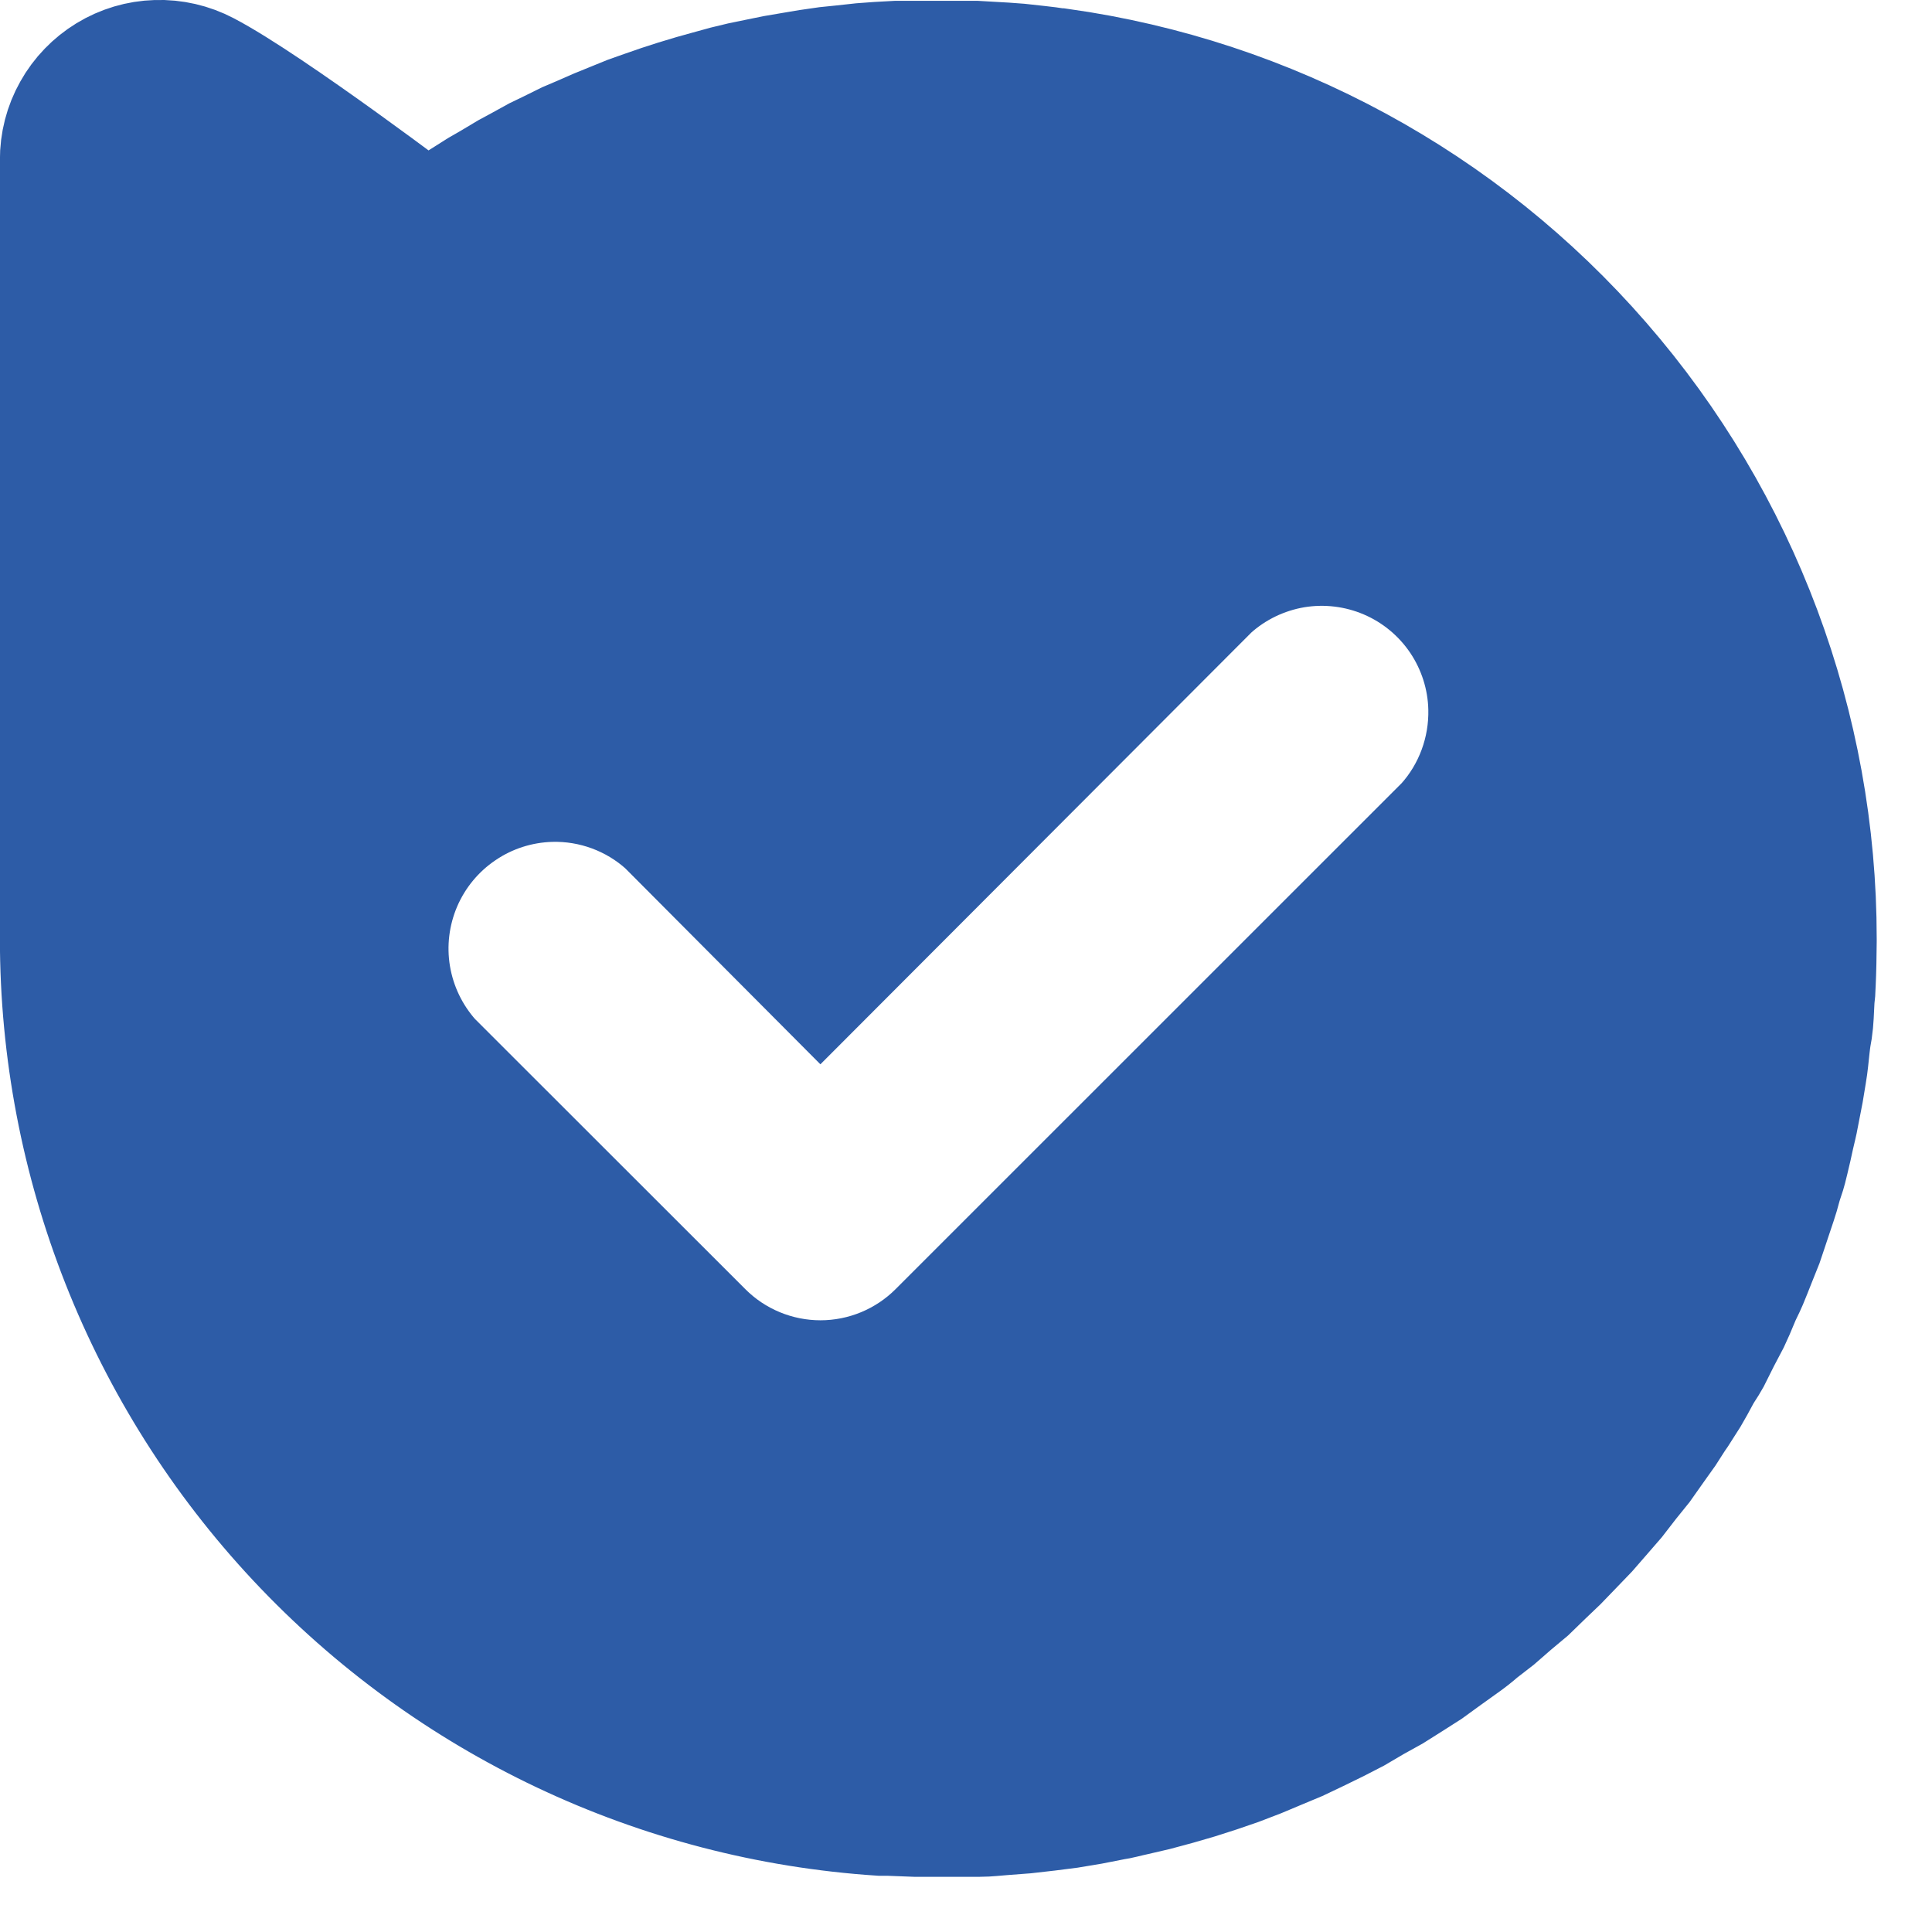
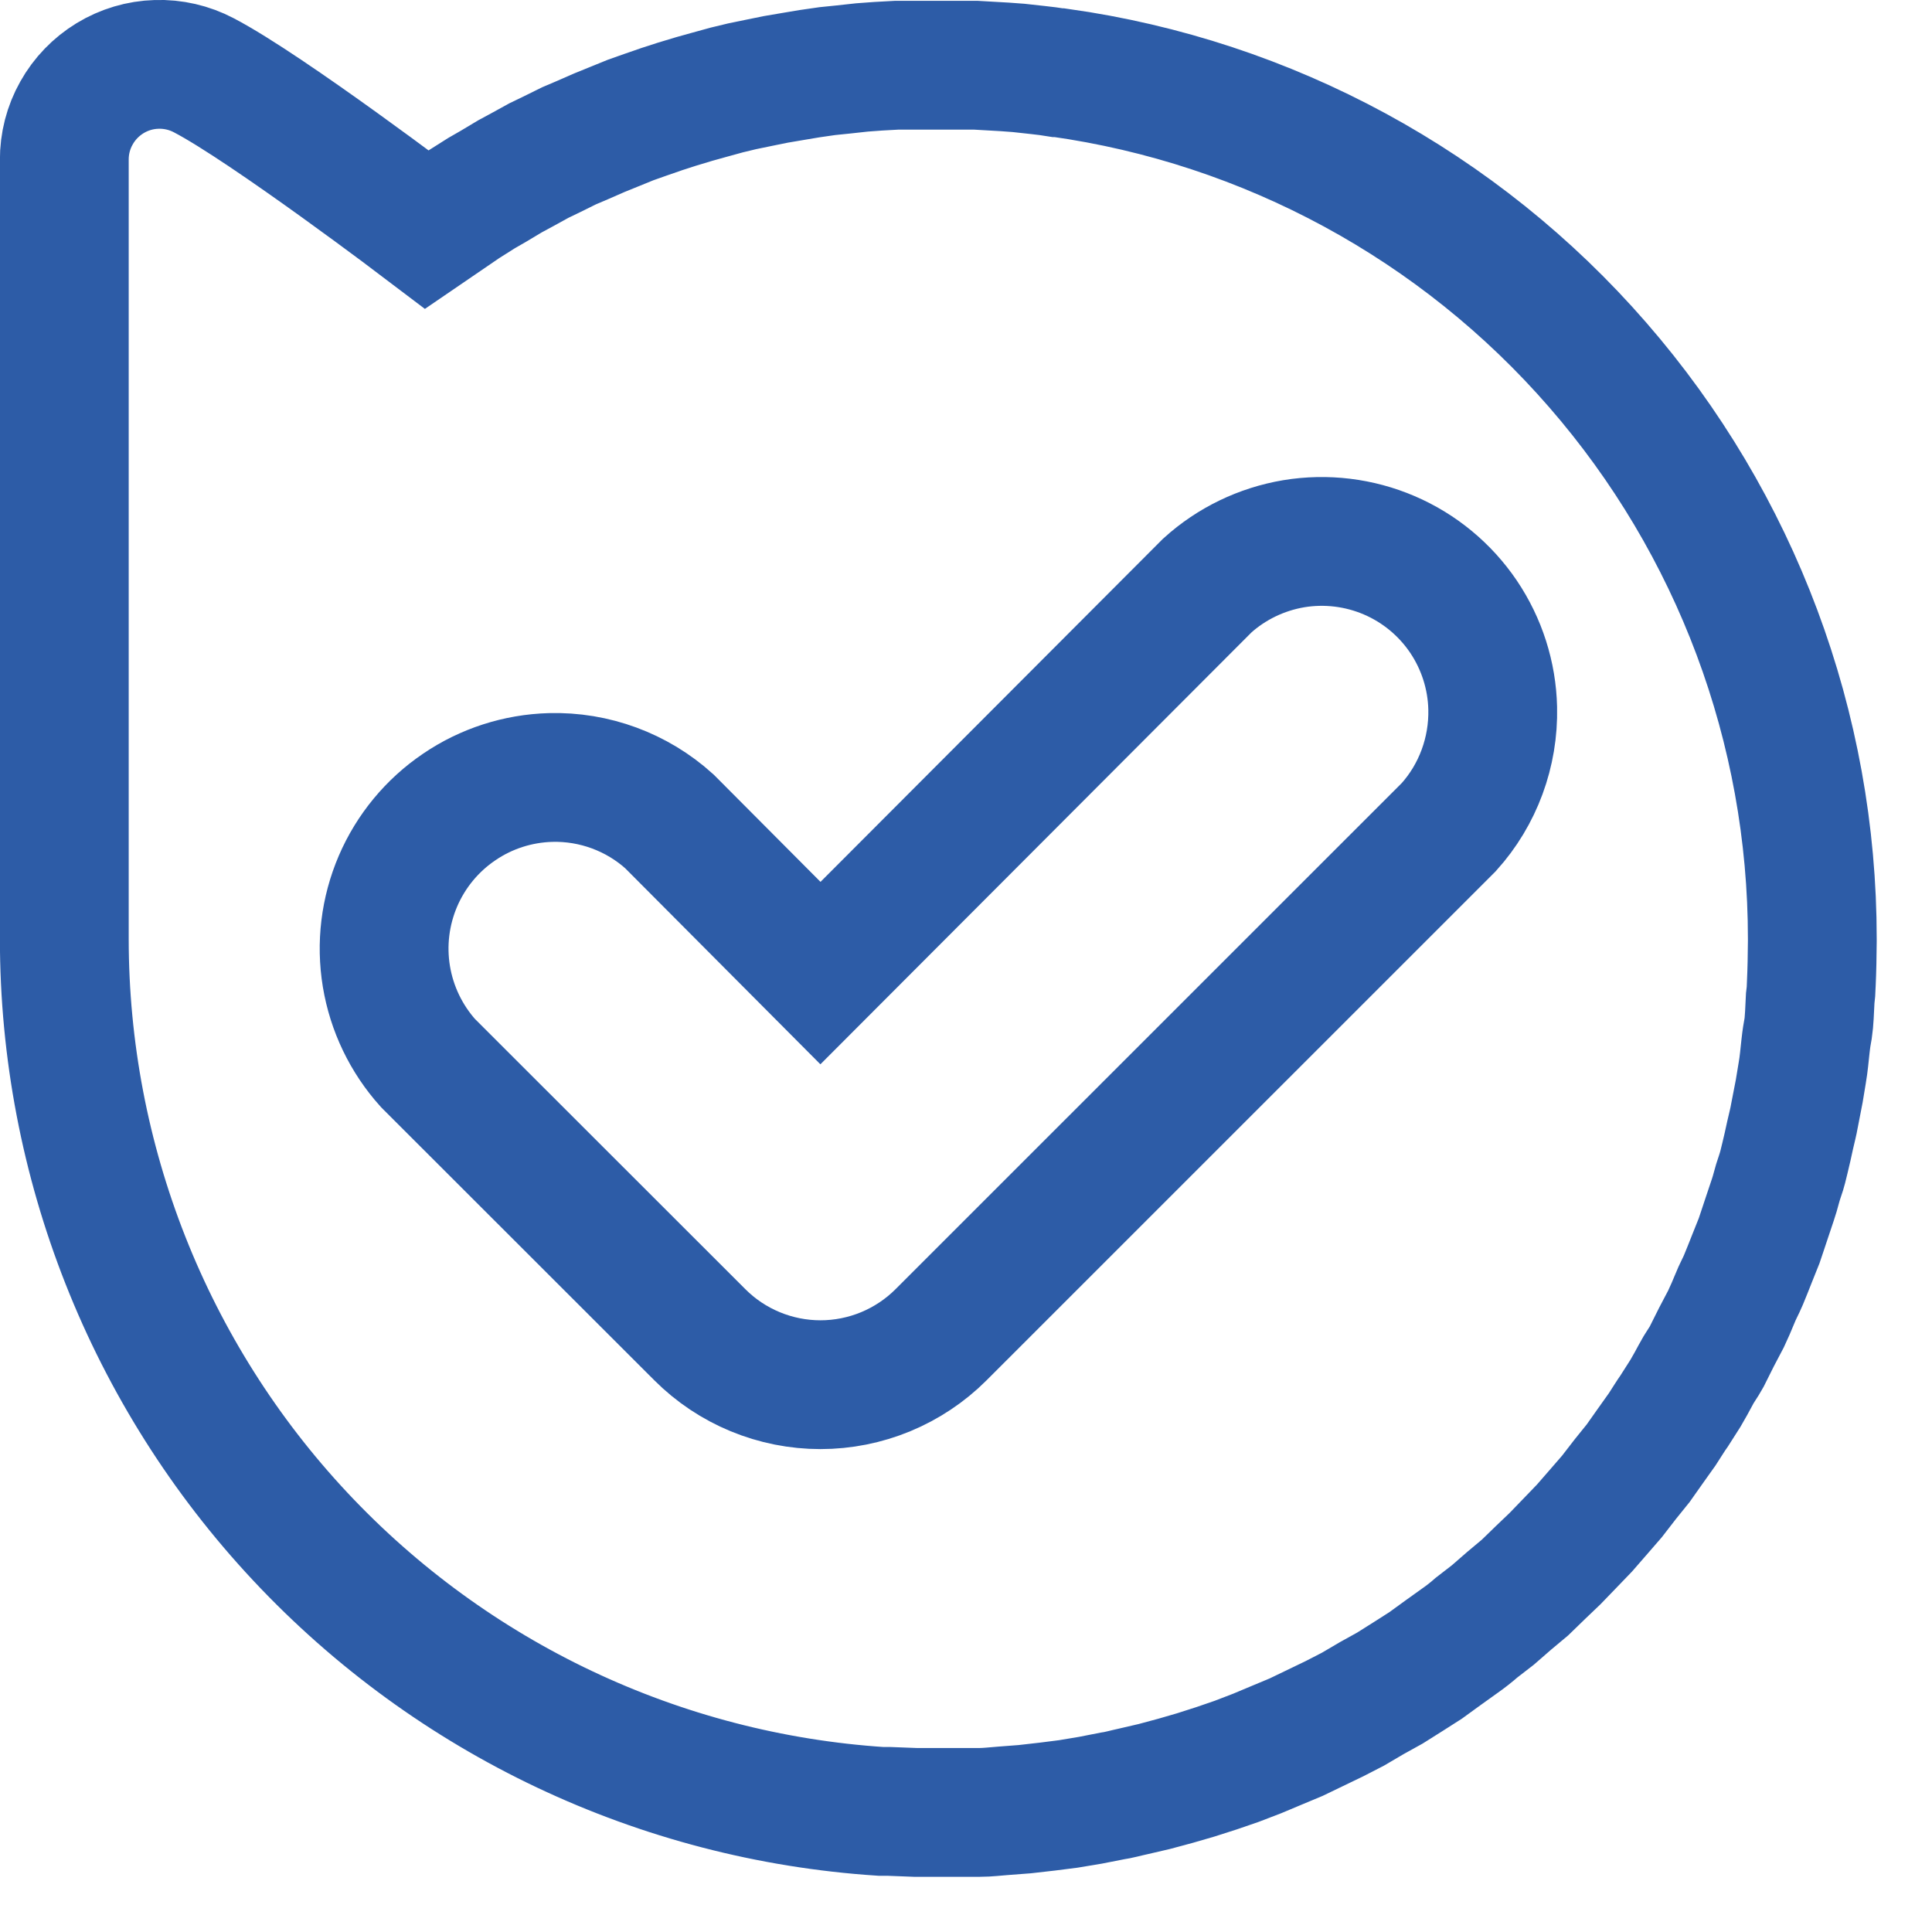
<svg xmlns="http://www.w3.org/2000/svg" width="21" height="21" viewBox="0 0 21 21" fill="none">
-   <path d="M11.514 0.79H11.498C11.354 0.766 11.211 0.755 11.069 0.738L10.92 0.727L10.606 0.709H9.747L9.547 0.72L9.37 0.733L9.169 0.755L8.993 0.773L8.799 0.801L8.626 0.83L8.432 0.863L8.26 0.898L8.066 0.938L7.9 0.978L7.711 1.03L7.546 1.076L7.357 1.133L7.196 1.185L7.014 1.248L6.853 1.305L6.671 1.379L6.516 1.442L6.333 1.522L6.185 1.585L6.001 1.676L5.858 1.745L5.68 1.843L5.543 1.917L5.361 2.026L5.234 2.099L5.041 2.221L4.64 2.495C4.64 2.495 2.907 1.179 2.215 0.818C2.057 0.735 1.88 0.694 1.701 0.7C1.523 0.705 1.349 0.757 1.196 0.85C1.044 0.943 0.918 1.073 0.831 1.229C0.743 1.385 0.698 1.561 0.699 1.74V10.205C0.699 12.618 1.615 14.941 3.264 16.702C4.913 18.463 7.169 19.531 9.576 19.689H9.661L9.948 19.7H10.651C10.736 19.7 10.817 19.689 10.902 19.683L11.138 19.665L11.384 19.637L11.612 19.608L11.852 19.568L12.081 19.523C12.16 19.512 12.241 19.488 12.321 19.471L12.545 19.419L12.779 19.356L12.996 19.293L13.224 19.22L13.442 19.145L13.666 19.059L13.871 18.973L14.089 18.882L14.295 18.784L14.506 18.681L14.706 18.578L14.912 18.457L15.107 18.349L15.307 18.223L15.495 18.103L15.685 17.965L15.868 17.834C15.931 17.79 15.992 17.742 16.05 17.691L16.227 17.554L16.405 17.399L16.576 17.256L16.748 17.089L16.902 16.942L17.068 16.77L17.223 16.609L17.377 16.432L17.521 16.266L17.668 16.076L17.806 15.905L17.943 15.711L18.069 15.534C18.115 15.464 18.155 15.396 18.2 15.333L18.321 15.143C18.361 15.075 18.399 15.006 18.435 14.938C18.47 14.87 18.515 14.812 18.55 14.748L18.658 14.532L18.761 14.336C18.795 14.263 18.828 14.189 18.858 14.114C18.887 14.04 18.921 13.982 18.95 13.913C18.978 13.845 19.013 13.759 19.042 13.684L19.122 13.484C19.15 13.405 19.174 13.324 19.202 13.244L19.271 13.038C19.299 12.958 19.316 12.871 19.345 12.791C19.373 12.712 19.385 12.654 19.402 12.585C19.419 12.517 19.442 12.414 19.459 12.334C19.477 12.254 19.493 12.197 19.505 12.127L19.557 11.859L19.59 11.659C19.607 11.562 19.614 11.469 19.625 11.373C19.636 11.274 19.642 11.246 19.654 11.177C19.665 11.109 19.671 10.966 19.676 10.857C19.683 10.805 19.687 10.751 19.688 10.697C19.695 10.542 19.698 10.387 19.699 10.232V10.204C19.7 7.911 18.871 5.696 17.366 3.966C15.863 2.236 13.784 1.108 11.514 0.79ZM15.747 8.991L10.228 14.509C10.056 14.681 9.851 14.817 9.627 14.91C9.402 15.003 9.161 15.051 8.918 15.051C8.675 15.051 8.434 15.003 8.209 14.91C7.984 14.817 7.78 14.681 7.608 14.509L4.652 11.555C4.415 11.291 4.258 10.964 4.2 10.614C4.142 10.263 4.186 9.904 4.326 9.577C4.466 9.251 4.697 8.971 4.991 8.772C5.284 8.572 5.629 8.461 5.984 8.451C6.459 8.438 6.923 8.609 7.276 8.928L8.918 10.577L13.122 6.365C13.386 6.126 13.713 5.969 14.063 5.91C14.414 5.852 14.775 5.896 15.101 6.036C15.428 6.176 15.708 6.408 15.907 6.702C16.106 6.997 16.217 7.343 16.225 7.698C16.236 8.173 16.066 8.638 15.747 8.991Z" stroke="#2D5CA7" stroke-width="1.4" />
-   <path d="M11.514 0.79H11.498C11.354 0.766 11.211 0.755 11.069 0.738L10.92 0.727L10.606 0.709H9.747L9.547 0.72L9.37 0.733L9.169 0.755L8.993 0.773L8.799 0.801L8.626 0.83L8.432 0.863L8.26 0.898L8.066 0.938L7.9 0.978L7.711 1.03L7.546 1.076L7.357 1.133L7.196 1.185L7.014 1.248L6.853 1.305L6.671 1.379L6.516 1.442L6.333 1.522L6.185 1.585L6.001 1.676L5.858 1.745L5.68 1.843L5.543 1.917L5.361 2.026L5.234 2.099L5.041 2.221L4.64 2.495C4.64 2.495 2.907 1.179 2.215 0.818C2.057 0.735 1.88 0.694 1.701 0.7C1.523 0.705 1.349 0.757 1.196 0.85C1.044 0.943 0.918 1.073 0.831 1.229C0.743 1.385 0.698 1.561 0.699 1.74V10.205C0.699 12.618 1.615 14.941 3.264 16.702C4.913 18.463 7.169 19.531 9.576 19.689H9.661L9.948 19.7H10.651C10.736 19.7 10.817 19.689 10.902 19.683L11.138 19.665L11.384 19.637L11.612 19.608L11.852 19.568L12.081 19.523C12.16 19.512 12.241 19.488 12.321 19.471L12.545 19.419L12.779 19.356L12.996 19.293L13.224 19.22L13.442 19.145L13.666 19.059L13.871 18.973L14.089 18.882L14.295 18.784L14.506 18.681L14.706 18.578L14.912 18.457L15.107 18.349L15.307 18.223L15.495 18.103L15.685 17.965L15.868 17.834C15.931 17.79 15.992 17.742 16.05 17.691L16.227 17.554L16.405 17.399L16.576 17.256L16.748 17.089L16.902 16.942L17.068 16.77L17.223 16.609L17.377 16.432L17.521 16.266L17.668 16.076L17.806 15.905L17.943 15.711L18.069 15.534C18.115 15.464 18.155 15.396 18.2 15.333L18.321 15.143C18.361 15.075 18.399 15.006 18.435 14.938C18.47 14.87 18.515 14.812 18.55 14.748L18.658 14.532L18.761 14.336C18.795 14.263 18.828 14.189 18.858 14.114C18.887 14.04 18.921 13.982 18.95 13.913C18.978 13.845 19.013 13.759 19.042 13.684L19.122 13.484C19.15 13.405 19.174 13.324 19.202 13.244L19.271 13.038C19.299 12.958 19.316 12.871 19.345 12.791C19.373 12.712 19.385 12.654 19.402 12.585C19.419 12.517 19.442 12.414 19.459 12.334C19.477 12.254 19.493 12.197 19.505 12.127L19.557 11.859L19.59 11.659C19.607 11.562 19.614 11.469 19.625 11.373C19.636 11.274 19.642 11.246 19.654 11.177C19.665 11.109 19.671 10.966 19.676 10.857C19.683 10.805 19.687 10.751 19.688 10.697C19.695 10.542 19.698 10.387 19.699 10.232V10.204C19.7 7.911 18.871 5.696 17.366 3.966C15.863 2.236 13.784 1.108 11.514 0.79ZM15.747 8.991L10.228 14.509C10.056 14.681 9.851 14.817 9.627 14.91C9.402 15.003 9.161 15.051 8.918 15.051C8.675 15.051 8.434 15.003 8.209 14.91C7.984 14.817 7.78 14.681 7.608 14.509L4.652 11.555C4.415 11.291 4.258 10.964 4.2 10.614C4.142 10.263 4.186 9.904 4.326 9.577C4.466 9.251 4.697 8.971 4.991 8.772C5.284 8.572 5.629 8.461 5.984 8.451C6.459 8.438 6.923 8.609 7.276 8.928L8.918 10.577L13.122 6.365C13.386 6.126 13.713 5.969 14.063 5.91C14.414 5.852 14.775 5.896 15.101 6.036C15.428 6.176 15.708 6.408 15.907 6.702C16.106 6.997 16.217 7.343 16.225 7.698C16.236 8.173 16.066 8.638 15.747 8.991Z" fill="#2D5CA7" />
+   <path d="M11.514 0.79H11.498C11.354 0.766 11.211 0.755 11.069 0.738L10.92 0.727L10.606 0.709H9.747L9.547 0.72L9.37 0.733L9.169 0.755L8.993 0.773L8.799 0.801L8.626 0.83L8.432 0.863L8.26 0.898L8.066 0.938L7.9 0.978L7.711 1.03L7.546 1.076L7.357 1.133L7.196 1.185L7.014 1.248L6.853 1.305L6.671 1.379L6.516 1.442L6.333 1.522L6.185 1.585L6.001 1.676L5.858 1.745L5.68 1.843L5.543 1.917L5.361 2.026L5.234 2.099L5.041 2.221L4.64 2.495C4.64 2.495 2.907 1.179 2.215 0.818C2.057 0.735 1.88 0.694 1.701 0.7C1.523 0.705 1.349 0.757 1.196 0.85C1.044 0.943 0.918 1.073 0.831 1.229C0.743 1.385 0.698 1.561 0.699 1.74V10.205C0.699 12.618 1.615 14.941 3.264 16.702C4.913 18.463 7.169 19.531 9.576 19.689H9.661L9.948 19.7H10.651C10.736 19.7 10.817 19.689 10.902 19.683L11.138 19.665L11.384 19.637L11.612 19.608L11.852 19.568L12.081 19.523C12.16 19.512 12.241 19.488 12.321 19.471L12.545 19.419L12.779 19.356L12.996 19.293L13.224 19.22L13.442 19.145L13.666 19.059L13.871 18.973L14.089 18.882L14.506 18.681L14.706 18.578L14.912 18.457L15.107 18.349L15.307 18.223L15.495 18.103L15.685 17.965L15.868 17.834C15.931 17.79 15.992 17.742 16.05 17.691L16.227 17.554L16.405 17.399L16.576 17.256L16.748 17.089L16.902 16.942L17.068 16.77L17.223 16.609L17.377 16.432L17.521 16.266L17.668 16.076L17.806 15.905L17.943 15.711L18.069 15.534C18.115 15.464 18.155 15.396 18.2 15.333L18.321 15.143C18.361 15.075 18.399 15.006 18.435 14.938C18.47 14.87 18.515 14.812 18.55 14.748L18.658 14.532L18.761 14.336C18.795 14.263 18.828 14.189 18.858 14.114C18.887 14.04 18.921 13.982 18.95 13.913C18.978 13.845 19.013 13.759 19.042 13.684L19.122 13.484C19.15 13.405 19.174 13.324 19.202 13.244L19.271 13.038C19.299 12.958 19.316 12.871 19.345 12.791C19.373 12.712 19.385 12.654 19.402 12.585C19.419 12.517 19.442 12.414 19.459 12.334C19.477 12.254 19.493 12.197 19.505 12.127L19.557 11.859L19.59 11.659C19.607 11.562 19.614 11.469 19.625 11.373C19.636 11.274 19.642 11.246 19.654 11.177C19.665 11.109 19.671 10.966 19.676 10.857C19.683 10.805 19.687 10.751 19.688 10.697C19.695 10.542 19.698 10.387 19.699 10.232V10.204C19.7 7.911 18.871 5.696 17.366 3.966C15.863 2.236 13.784 1.108 11.514 0.79ZM15.747 8.991L10.228 14.509C10.056 14.681 9.851 14.817 9.627 14.91C9.402 15.003 9.161 15.051 8.918 15.051C8.675 15.051 8.434 15.003 8.209 14.91C7.984 14.817 7.78 14.681 7.608 14.509L4.652 11.555C4.415 11.291 4.258 10.964 4.2 10.614C4.142 10.263 4.186 9.904 4.326 9.577C4.466 9.251 4.697 8.971 4.991 8.772C5.284 8.572 5.629 8.461 5.984 8.451C6.459 8.438 6.923 8.609 7.276 8.928L8.918 10.577L13.122 6.365C13.386 6.126 13.713 5.969 14.063 5.91C14.414 5.852 14.775 5.896 15.101 6.036C15.428 6.176 15.708 6.408 15.907 6.702C16.106 6.997 16.217 7.343 16.225 7.698C16.236 8.173 16.066 8.638 15.747 8.991Z" stroke="#2D5CA7" stroke-width="1.4" />
</svg>